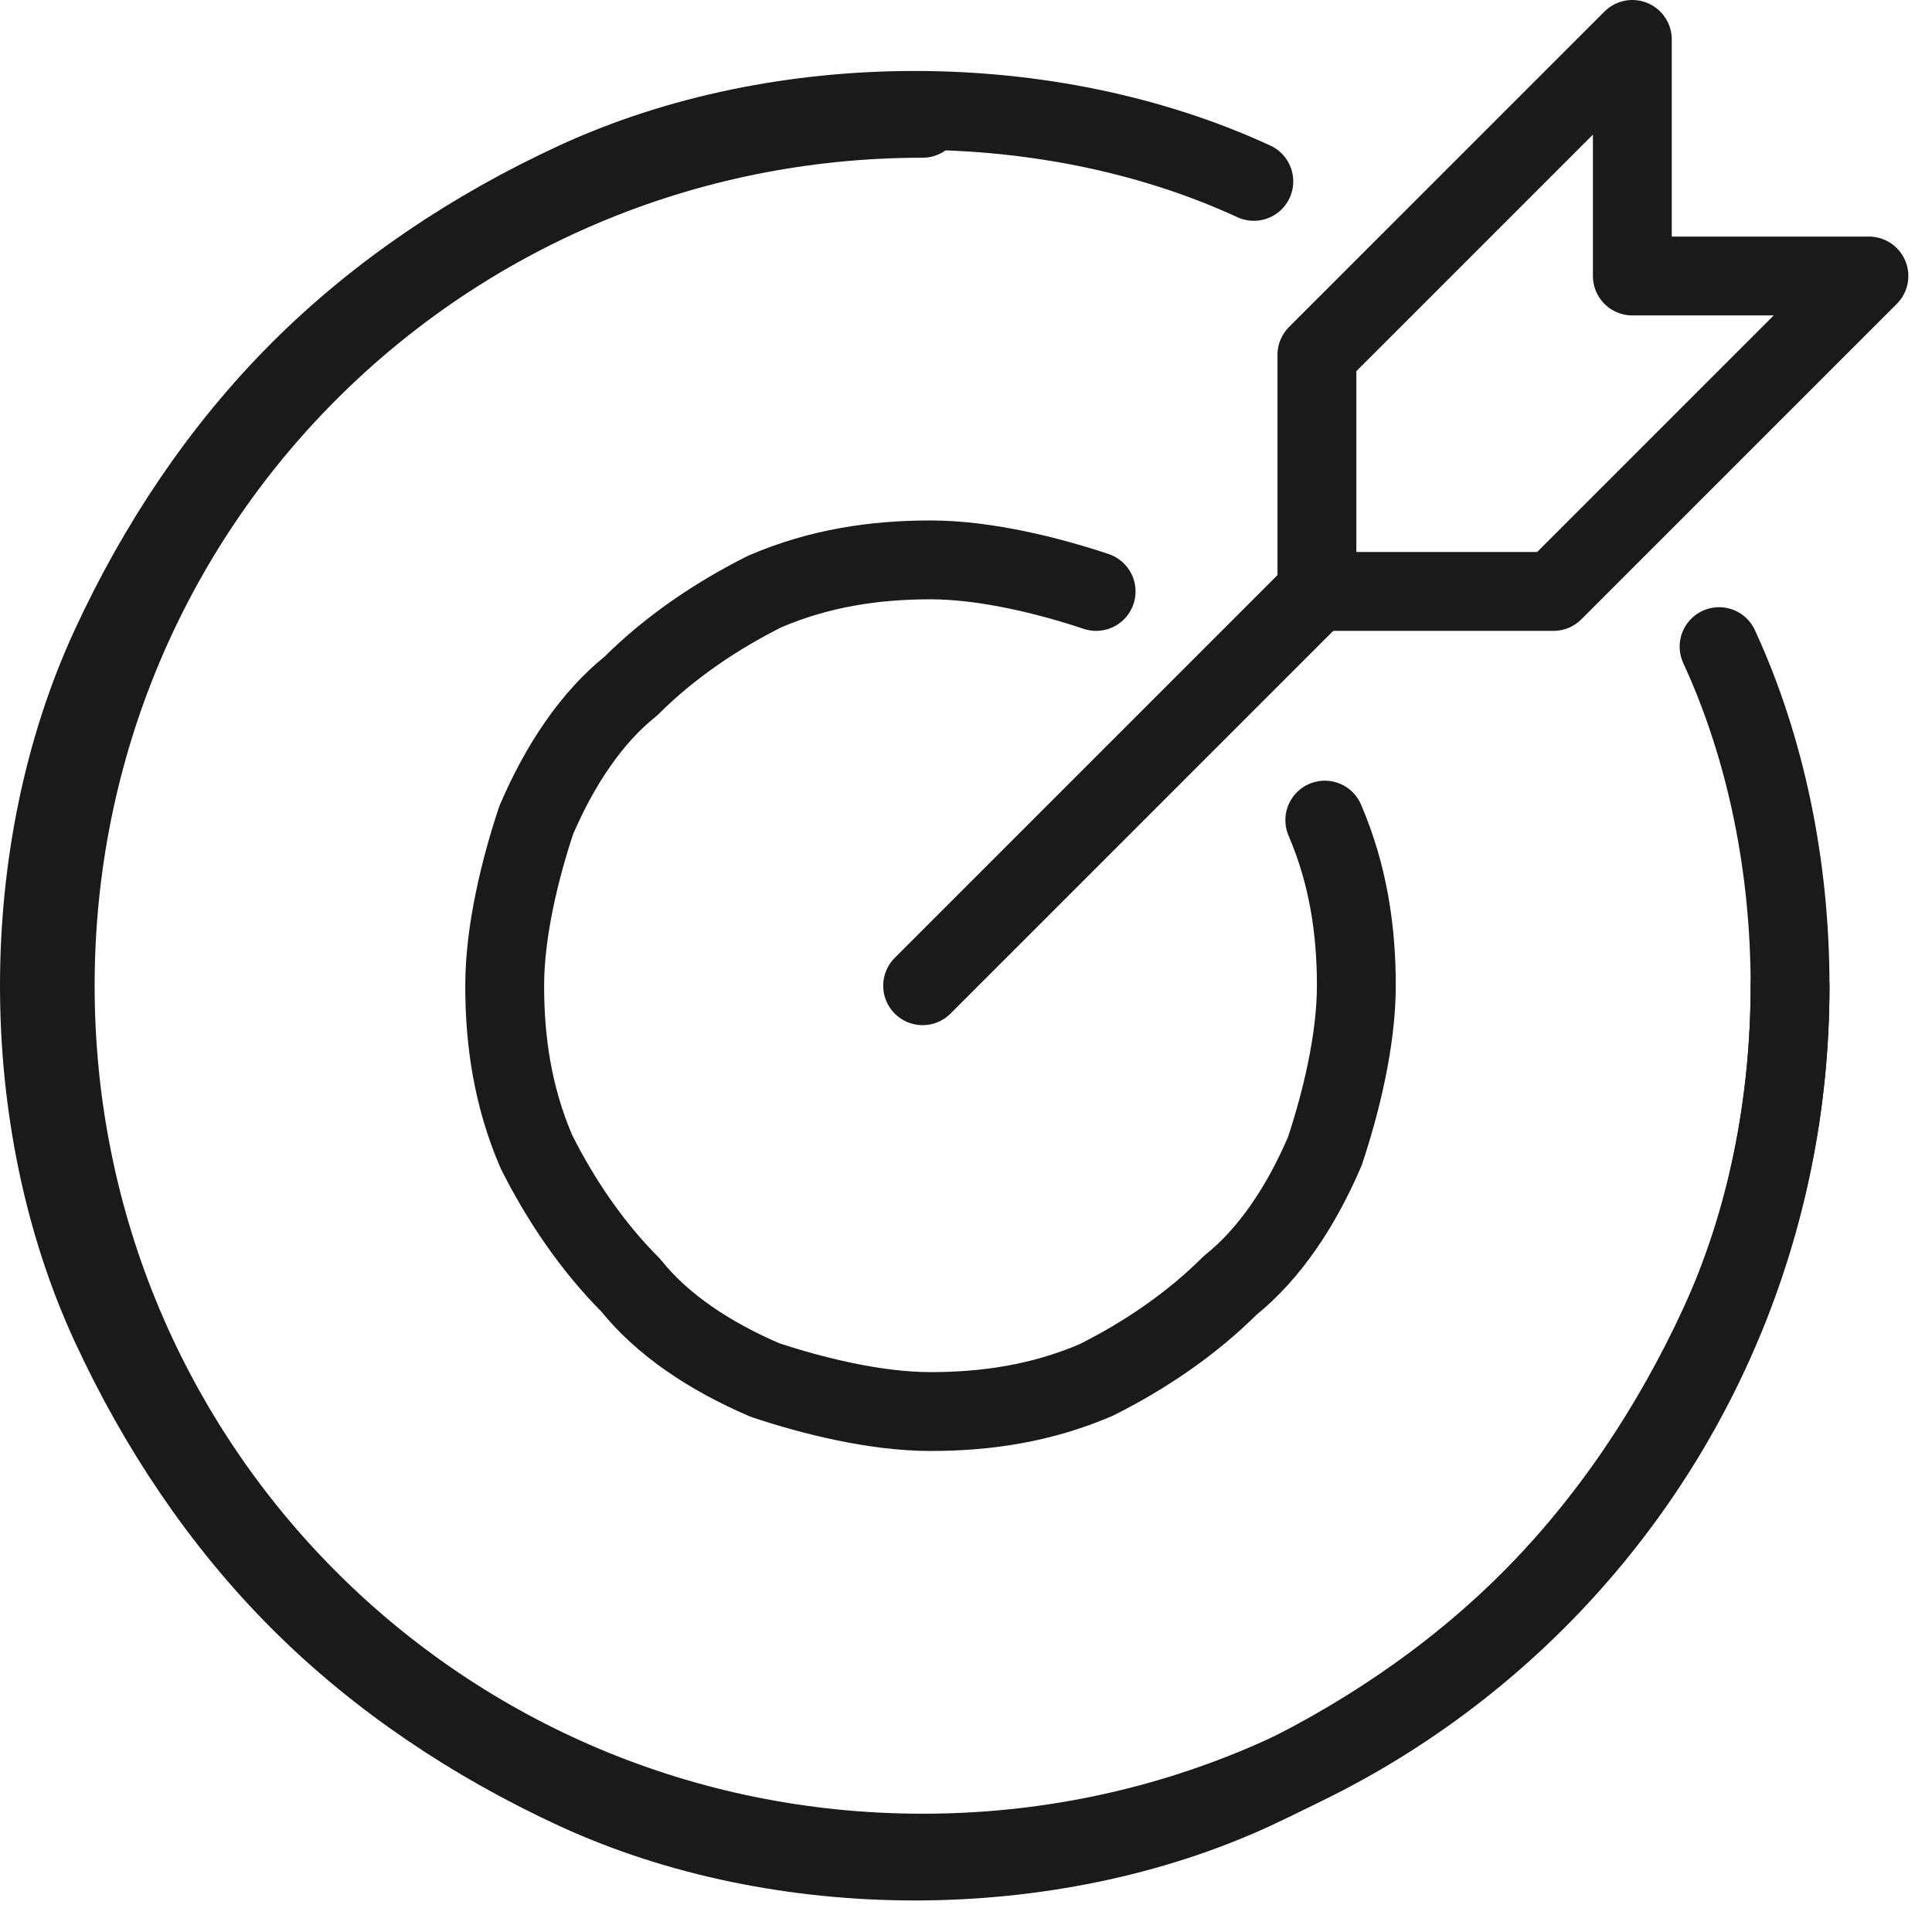
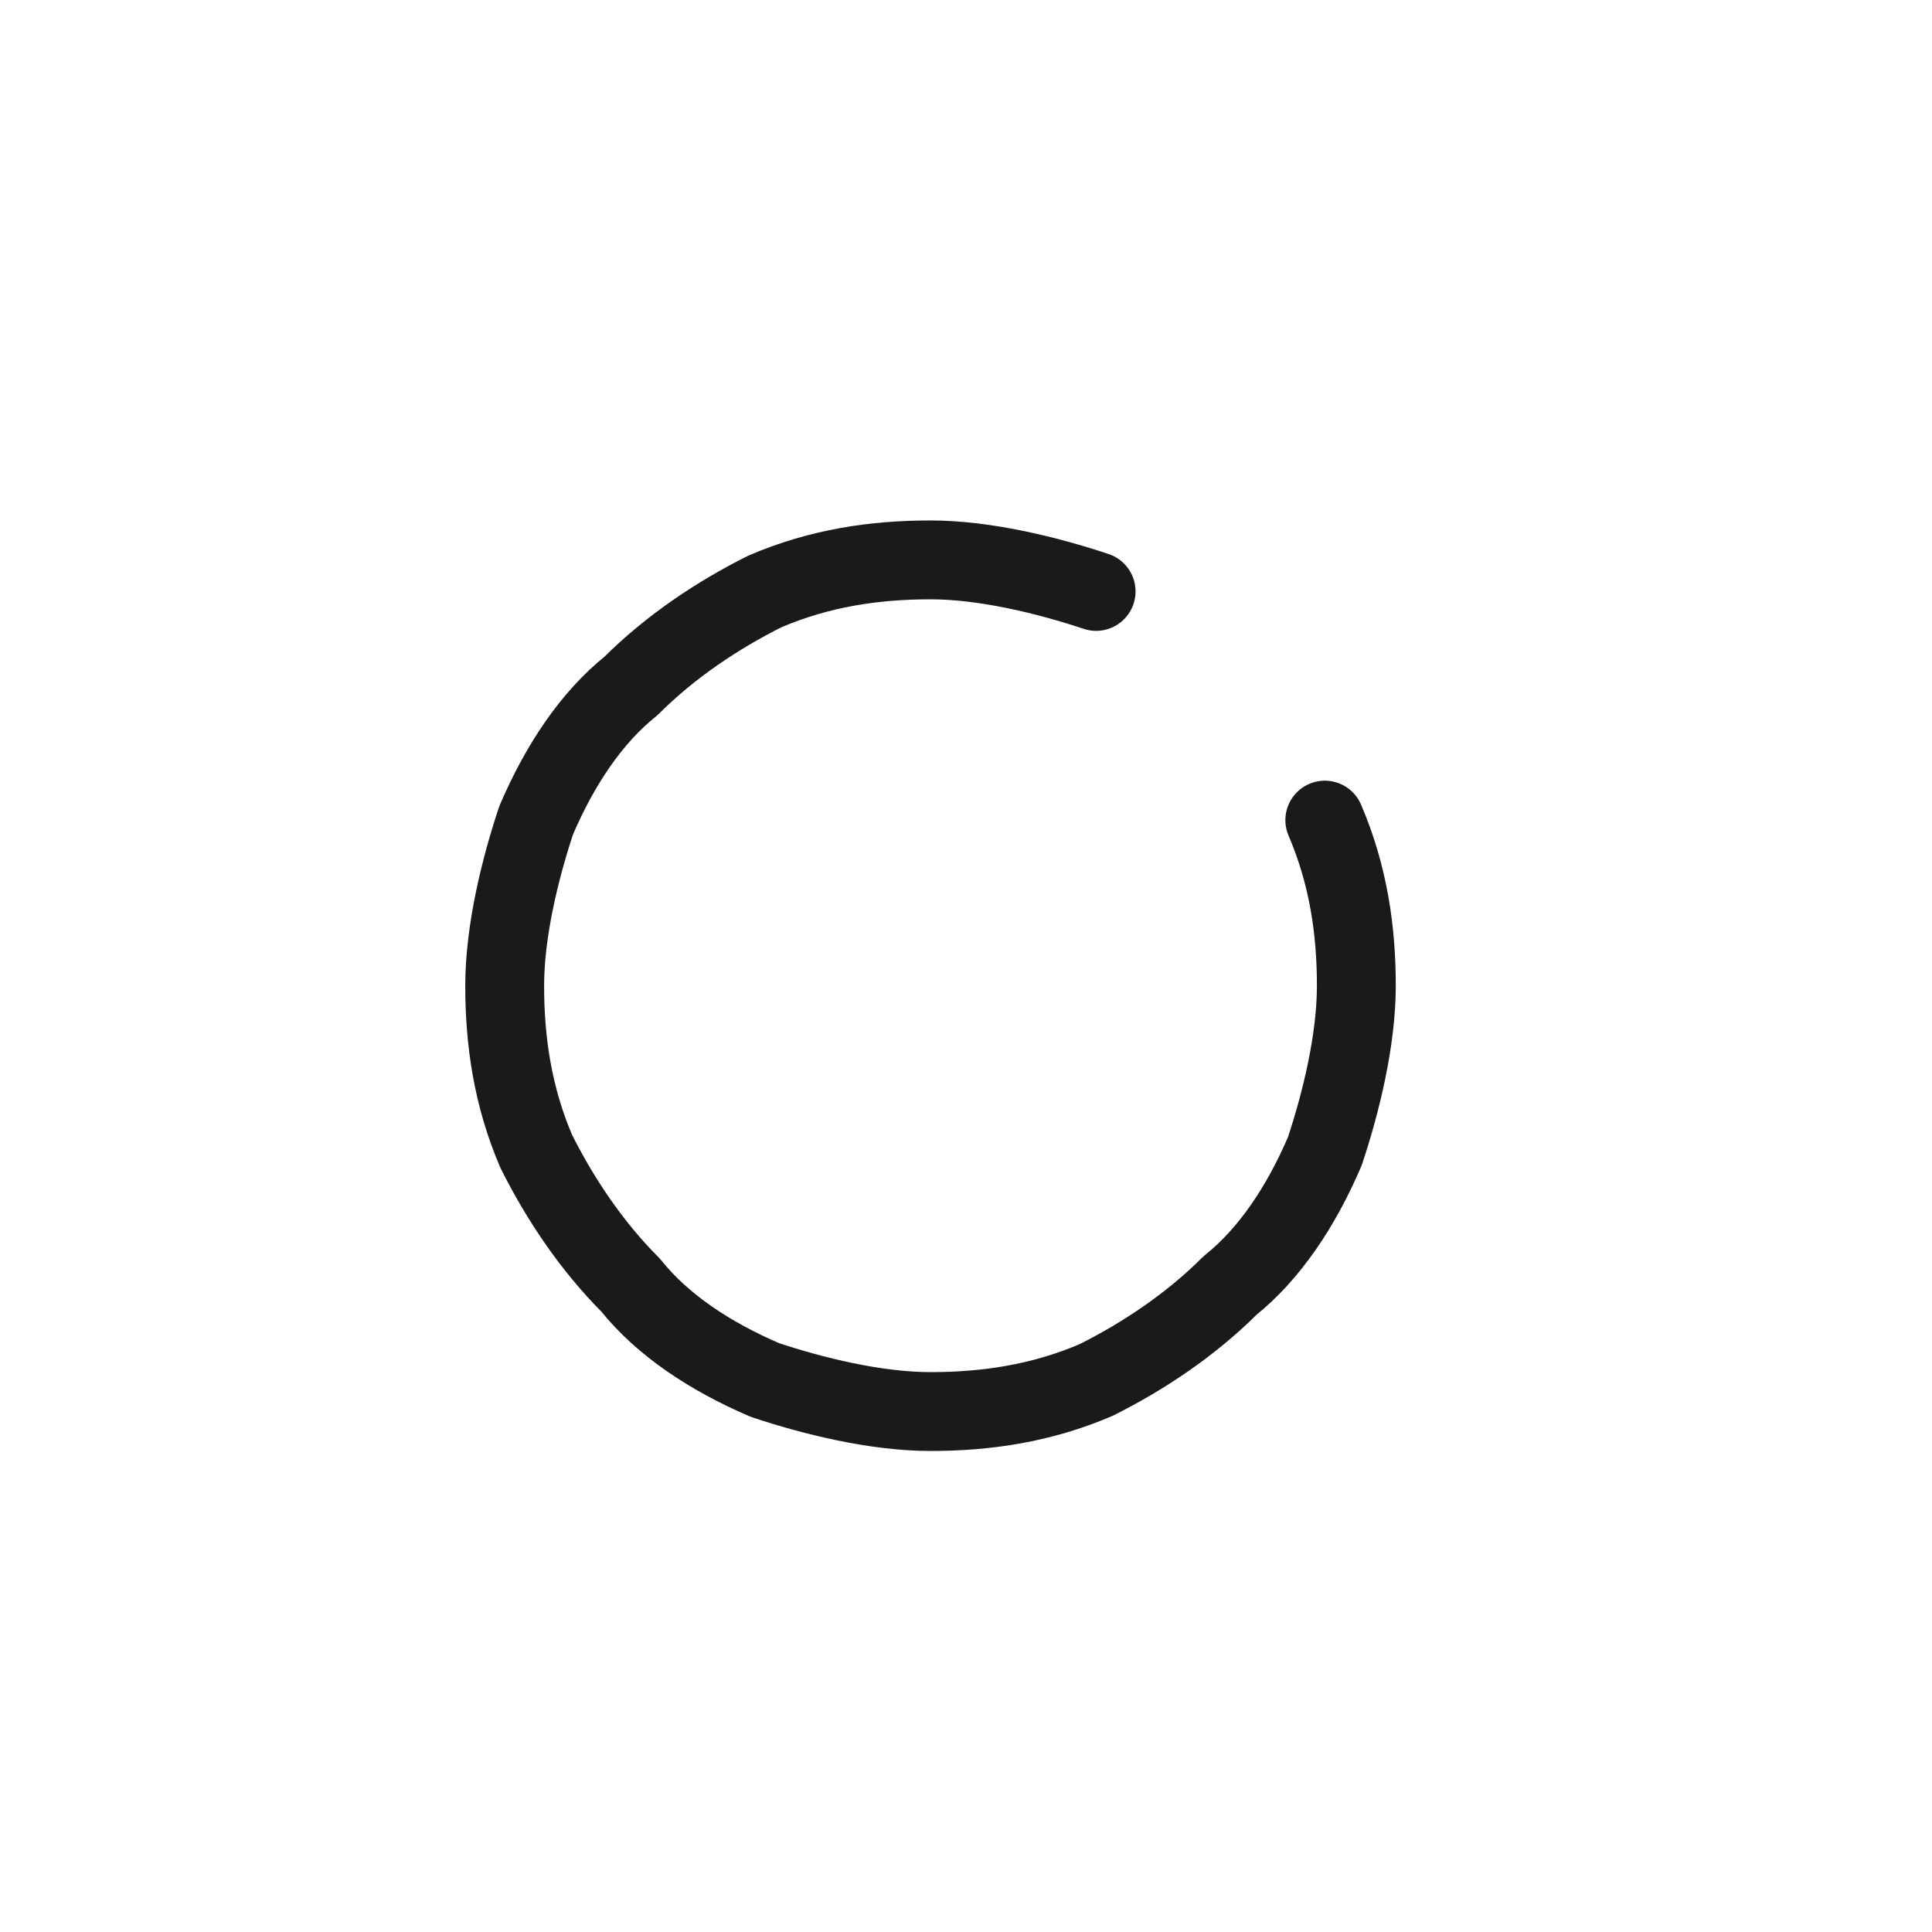
<svg xmlns="http://www.w3.org/2000/svg" width="49px" height="49px" viewBox="0 0 49 49" version="1.1">
  <g id="Desktop" stroke="none" stroke-width="1" fill="none" fill-rule="evenodd" stroke-linecap="round">
    <g id="Desktop_HP" transform="translate(-230, -1340)" stroke="#1A1A1A" stroke-width="2">
      <g id="list-of-related-pages" transform="translate(230, 1218)">
        <g id="icon1" transform="translate(1, 123)">
-           <line x1="22.4" y1="24" x2="32.4" y2="14" id="Path" />
-           <polygon id="Path" stroke-linejoin="round" points="46.4 6 38.4 14 32.4 14 32.4 8 40.4 0 40.4 6" />
-           <path d="M44.4,24 C44.4,36.2 34.6,46 22.4,46 C10.2,46 0.4,36.2 0.4,24 C0.4,11.8 10.2,2 22.4,2" id="Path" stroke-linejoin="round" />
-           <path d="M42.6,15.4 C43.8,18 44.4,21 44.4,24 C44.4,27 43.8,30 42.6,32.6 C41.4,35.2 39.8,37.6 37.8,39.6 C35.8,41.6 33.4,43.2 30.8,44.4 C28.2,45.6 25.2,46.2 22.2,46.2 C19.2,46.2 16.2,45.6 13.6,44.4 C11,43.2 8.6,41.6 6.6,39.6 C4.6,37.6 3,35.2 1.8,32.6 C0.6,30 -1.10134124e-13,27 -1.10134124e-13,24 C-1.10134124e-13,21 0.6,18 1.8,15.4 C3,12.8 4.6,10.4 6.6,8.4 C8.6,6.4 11,4.8 13.6,3.6 C16.2,2.4 19.2,1.8 22.2,1.8 C25.2,1.8 28.2,2.4 30.8,3.6" id="Path" stroke-linejoin="round" />
          <path d="M32.6,19.8 C33.2,21.2 33.4,22.6 33.4,24 C33.4,25.4 33,27 32.6,28.2 C32,29.6 31.2,30.8 30.2,31.6 C29.2,32.6 28,33.4 26.8,34 C25.4,34.6 24,34.8 22.6,34.8 C21.2,34.8 19.6,34.4 18.4,34 C17,33.4 15.8,32.6 15,31.6 C14,30.6 13.2,29.4 12.6,28.2 C12,26.8 11.8,25.4 11.8,24 C11.8,22.6 12.2,21 12.6,19.8 C13.2,18.4 14,17.2 15,16.4 C16,15.4 17.2,14.6 18.4,14 C19.8,13.4 21.2,13.2 22.6,13.2 C24,13.2 25.6,13.6 26.8,14" id="Path" stroke-linejoin="round" />
        </g>
      </g>
    </g>
  </g>
</svg>